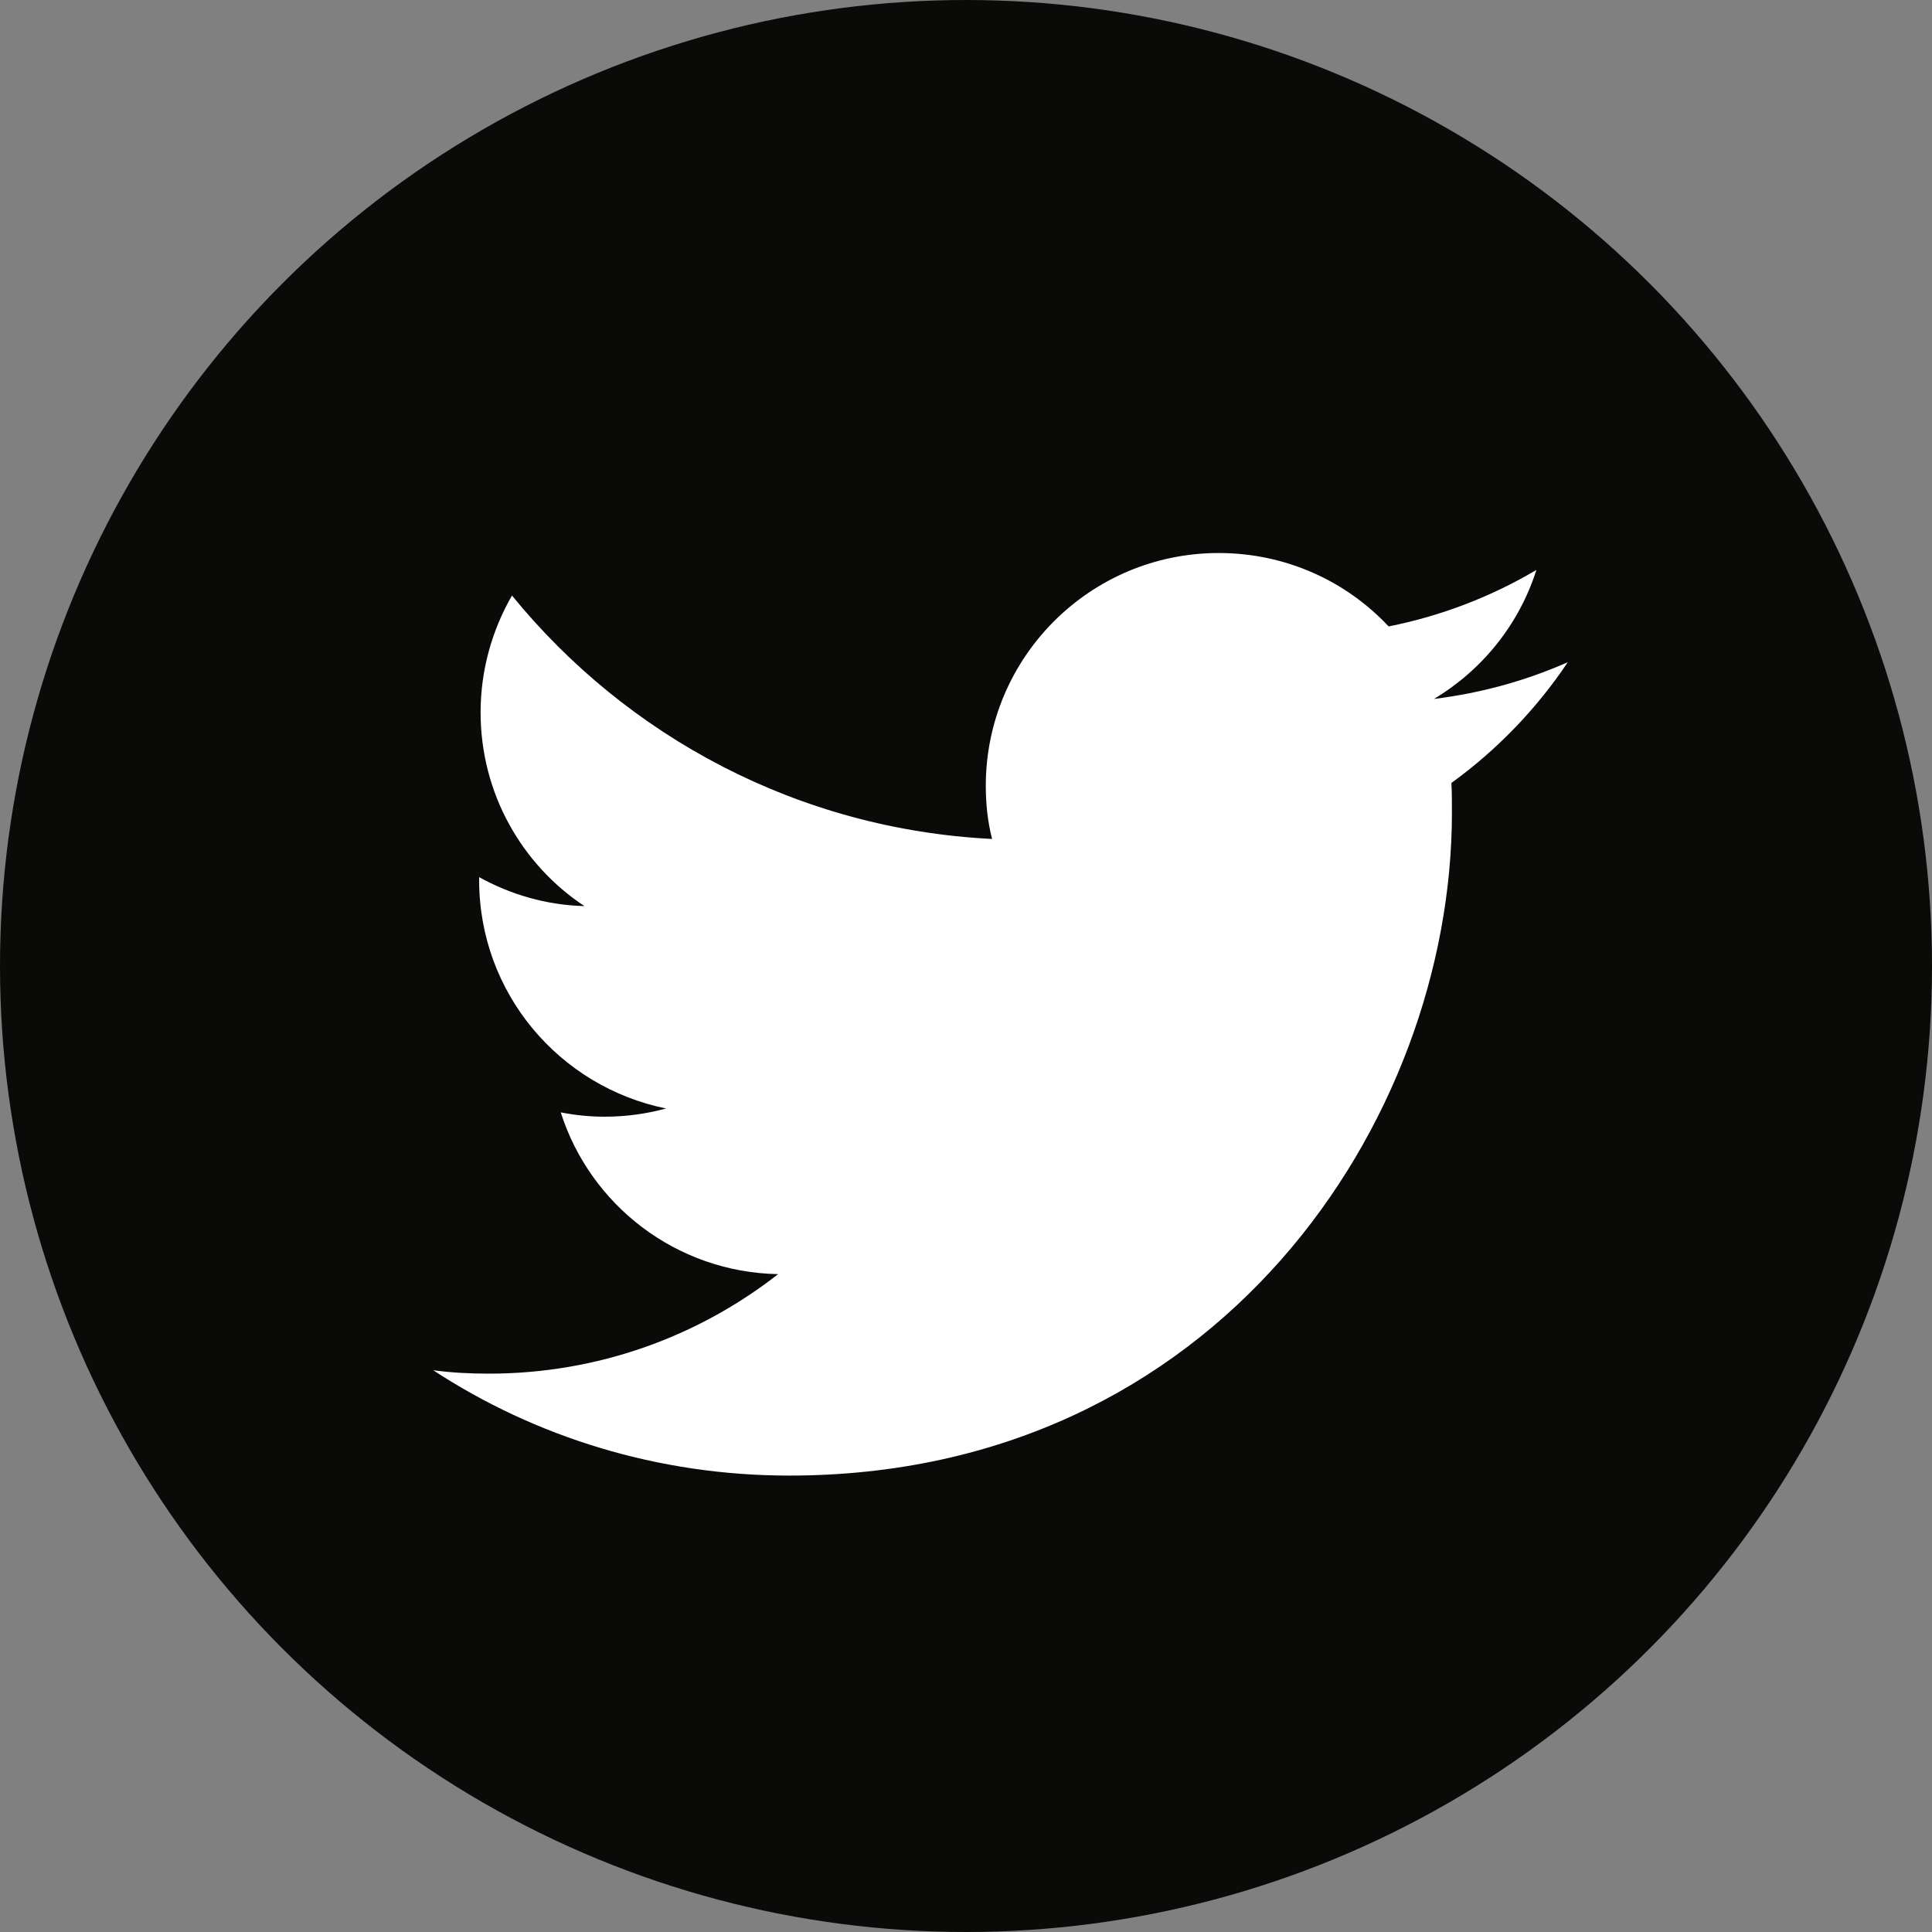
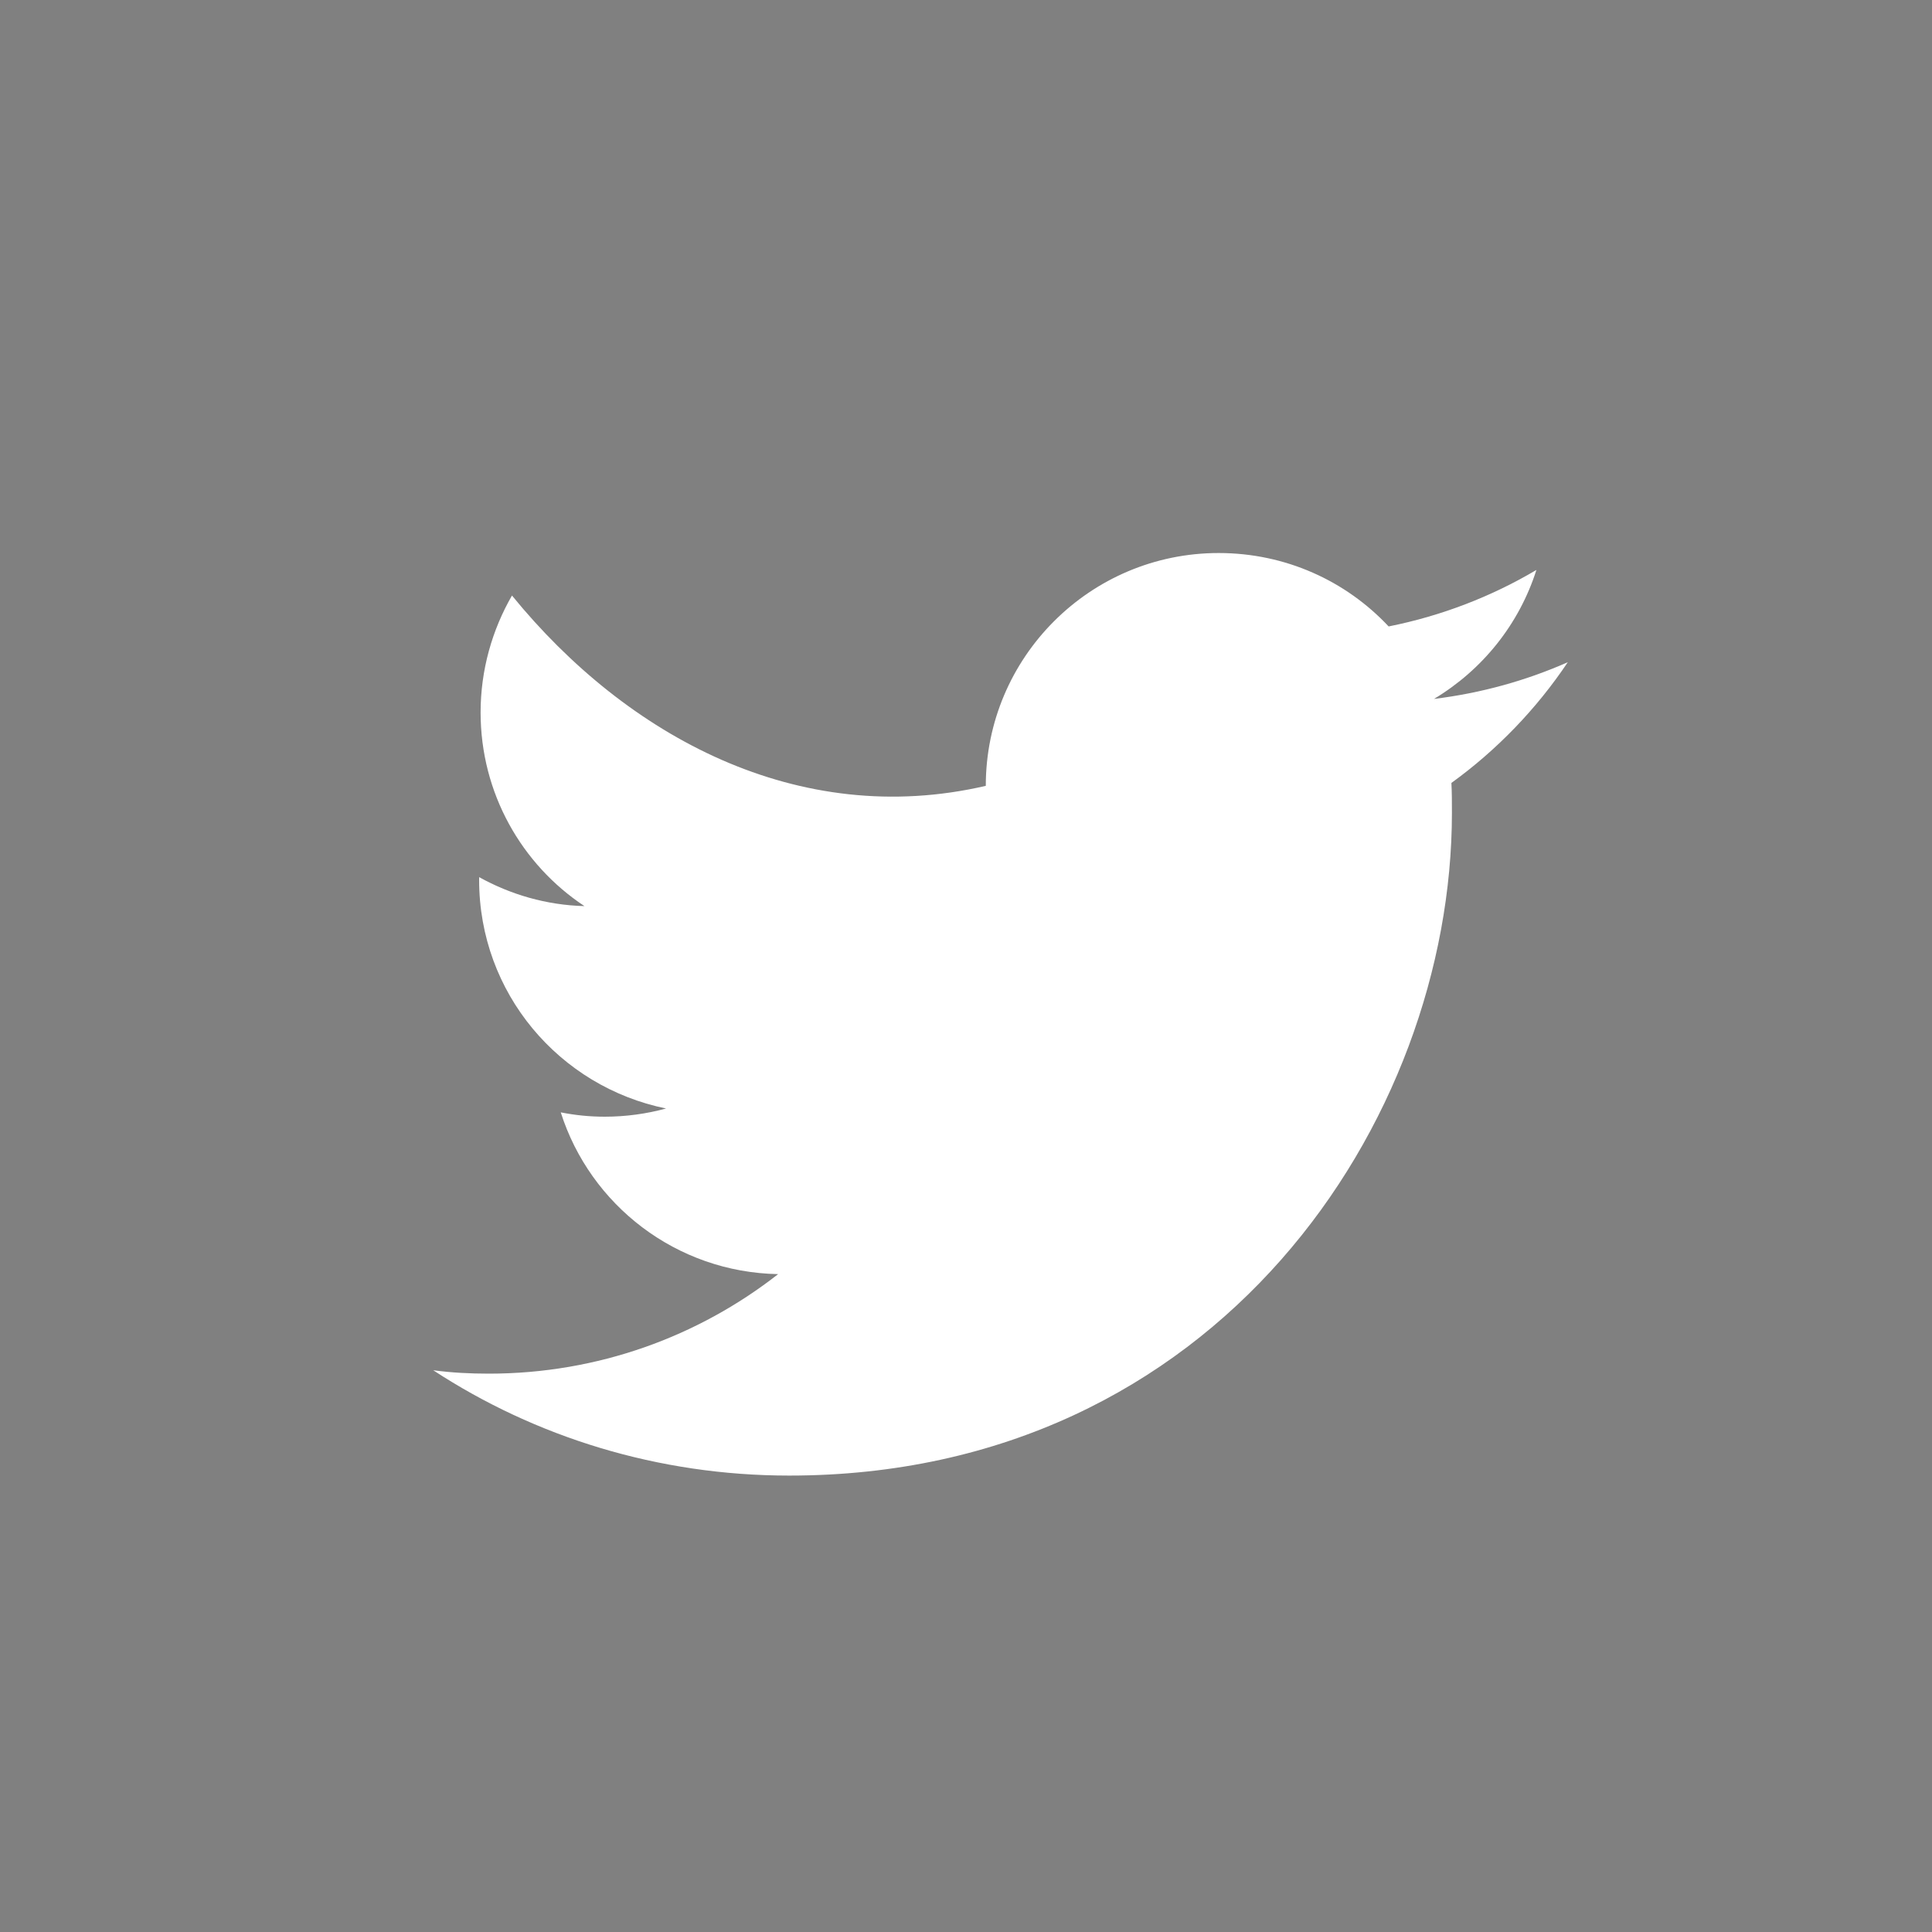
<svg xmlns="http://www.w3.org/2000/svg" width="45px" height="45px" viewBox="0 0 45 45" version="1.1">
  <rect x="0" y="0" width="45" height="45" fill="#808080" stroke="none" />
  <title>6EC2A387-B3CC-4106-8570-DB6D56102779</title>
  <g id="Design" stroke="none" stroke-width="1" fill="none" fill-rule="evenodd">
    <g id="Post" transform="translate(-738, -3495)" fill-rule="nonzero">
      <g id="Group-2" transform="translate(618, 3495)">
        <g id="icon-twitter" transform="translate(120, 0)">
-           <circle id="Oval" fill="#0A0B09" cx="22.5" cy="22.5" r="22.5" />
-           <path d="M18.383,34.369 C28.361,34.369 33.818,26.1 33.818,18.934 C33.818,18.698 33.818,18.461 33.806,18.236 C34.864,17.471 35.786,16.515 36.517,15.424 C35.55,15.851 34.504,16.144 33.401,16.279 C34.526,15.604 35.381,14.546 35.786,13.275 C34.74,13.894 33.581,14.344 32.344,14.591 C31.354,13.534 29.948,12.881 28.384,12.881 C25.391,12.881 22.961,15.311 22.961,18.304 C22.961,18.731 23.006,19.148 23.108,19.541 C18.596,19.316 14.602,17.156 11.925,13.871 C11.464,14.67 11.194,15.604 11.194,16.594 C11.194,18.473 12.15,20.137 13.613,21.105 C12.724,21.082 11.891,20.835 11.16,20.43 C11.16,20.453 11.16,20.475 11.16,20.497 C11.16,23.13 13.027,25.312 15.514,25.819 C15.064,25.942 14.58,26.01 14.085,26.01 C13.736,26.01 13.399,25.976 13.061,25.909 C13.748,28.069 15.75,29.633 18.124,29.677 C16.267,31.129 13.928,31.995 11.385,31.995 C10.946,31.995 10.519,31.973 10.091,31.916 C12.465,33.469 15.322,34.369 18.383,34.369" id="Path" fill="#FFFFFF" />
+           <path d="M18.383,34.369 C28.361,34.369 33.818,26.1 33.818,18.934 C33.818,18.698 33.818,18.461 33.806,18.236 C34.864,17.471 35.786,16.515 36.517,15.424 C35.55,15.851 34.504,16.144 33.401,16.279 C34.526,15.604 35.381,14.546 35.786,13.275 C34.74,13.894 33.581,14.344 32.344,14.591 C31.354,13.534 29.948,12.881 28.384,12.881 C25.391,12.881 22.961,15.311 22.961,18.304 C18.596,19.316 14.602,17.156 11.925,13.871 C11.464,14.67 11.194,15.604 11.194,16.594 C11.194,18.473 12.15,20.137 13.613,21.105 C12.724,21.082 11.891,20.835 11.16,20.43 C11.16,20.453 11.16,20.475 11.16,20.497 C11.16,23.13 13.027,25.312 15.514,25.819 C15.064,25.942 14.58,26.01 14.085,26.01 C13.736,26.01 13.399,25.976 13.061,25.909 C13.748,28.069 15.75,29.633 18.124,29.677 C16.267,31.129 13.928,31.995 11.385,31.995 C10.946,31.995 10.519,31.973 10.091,31.916 C12.465,33.469 15.322,34.369 18.383,34.369" id="Path" fill="#FFFFFF" />
        </g>
      </g>
    </g>
  </g>
</svg>